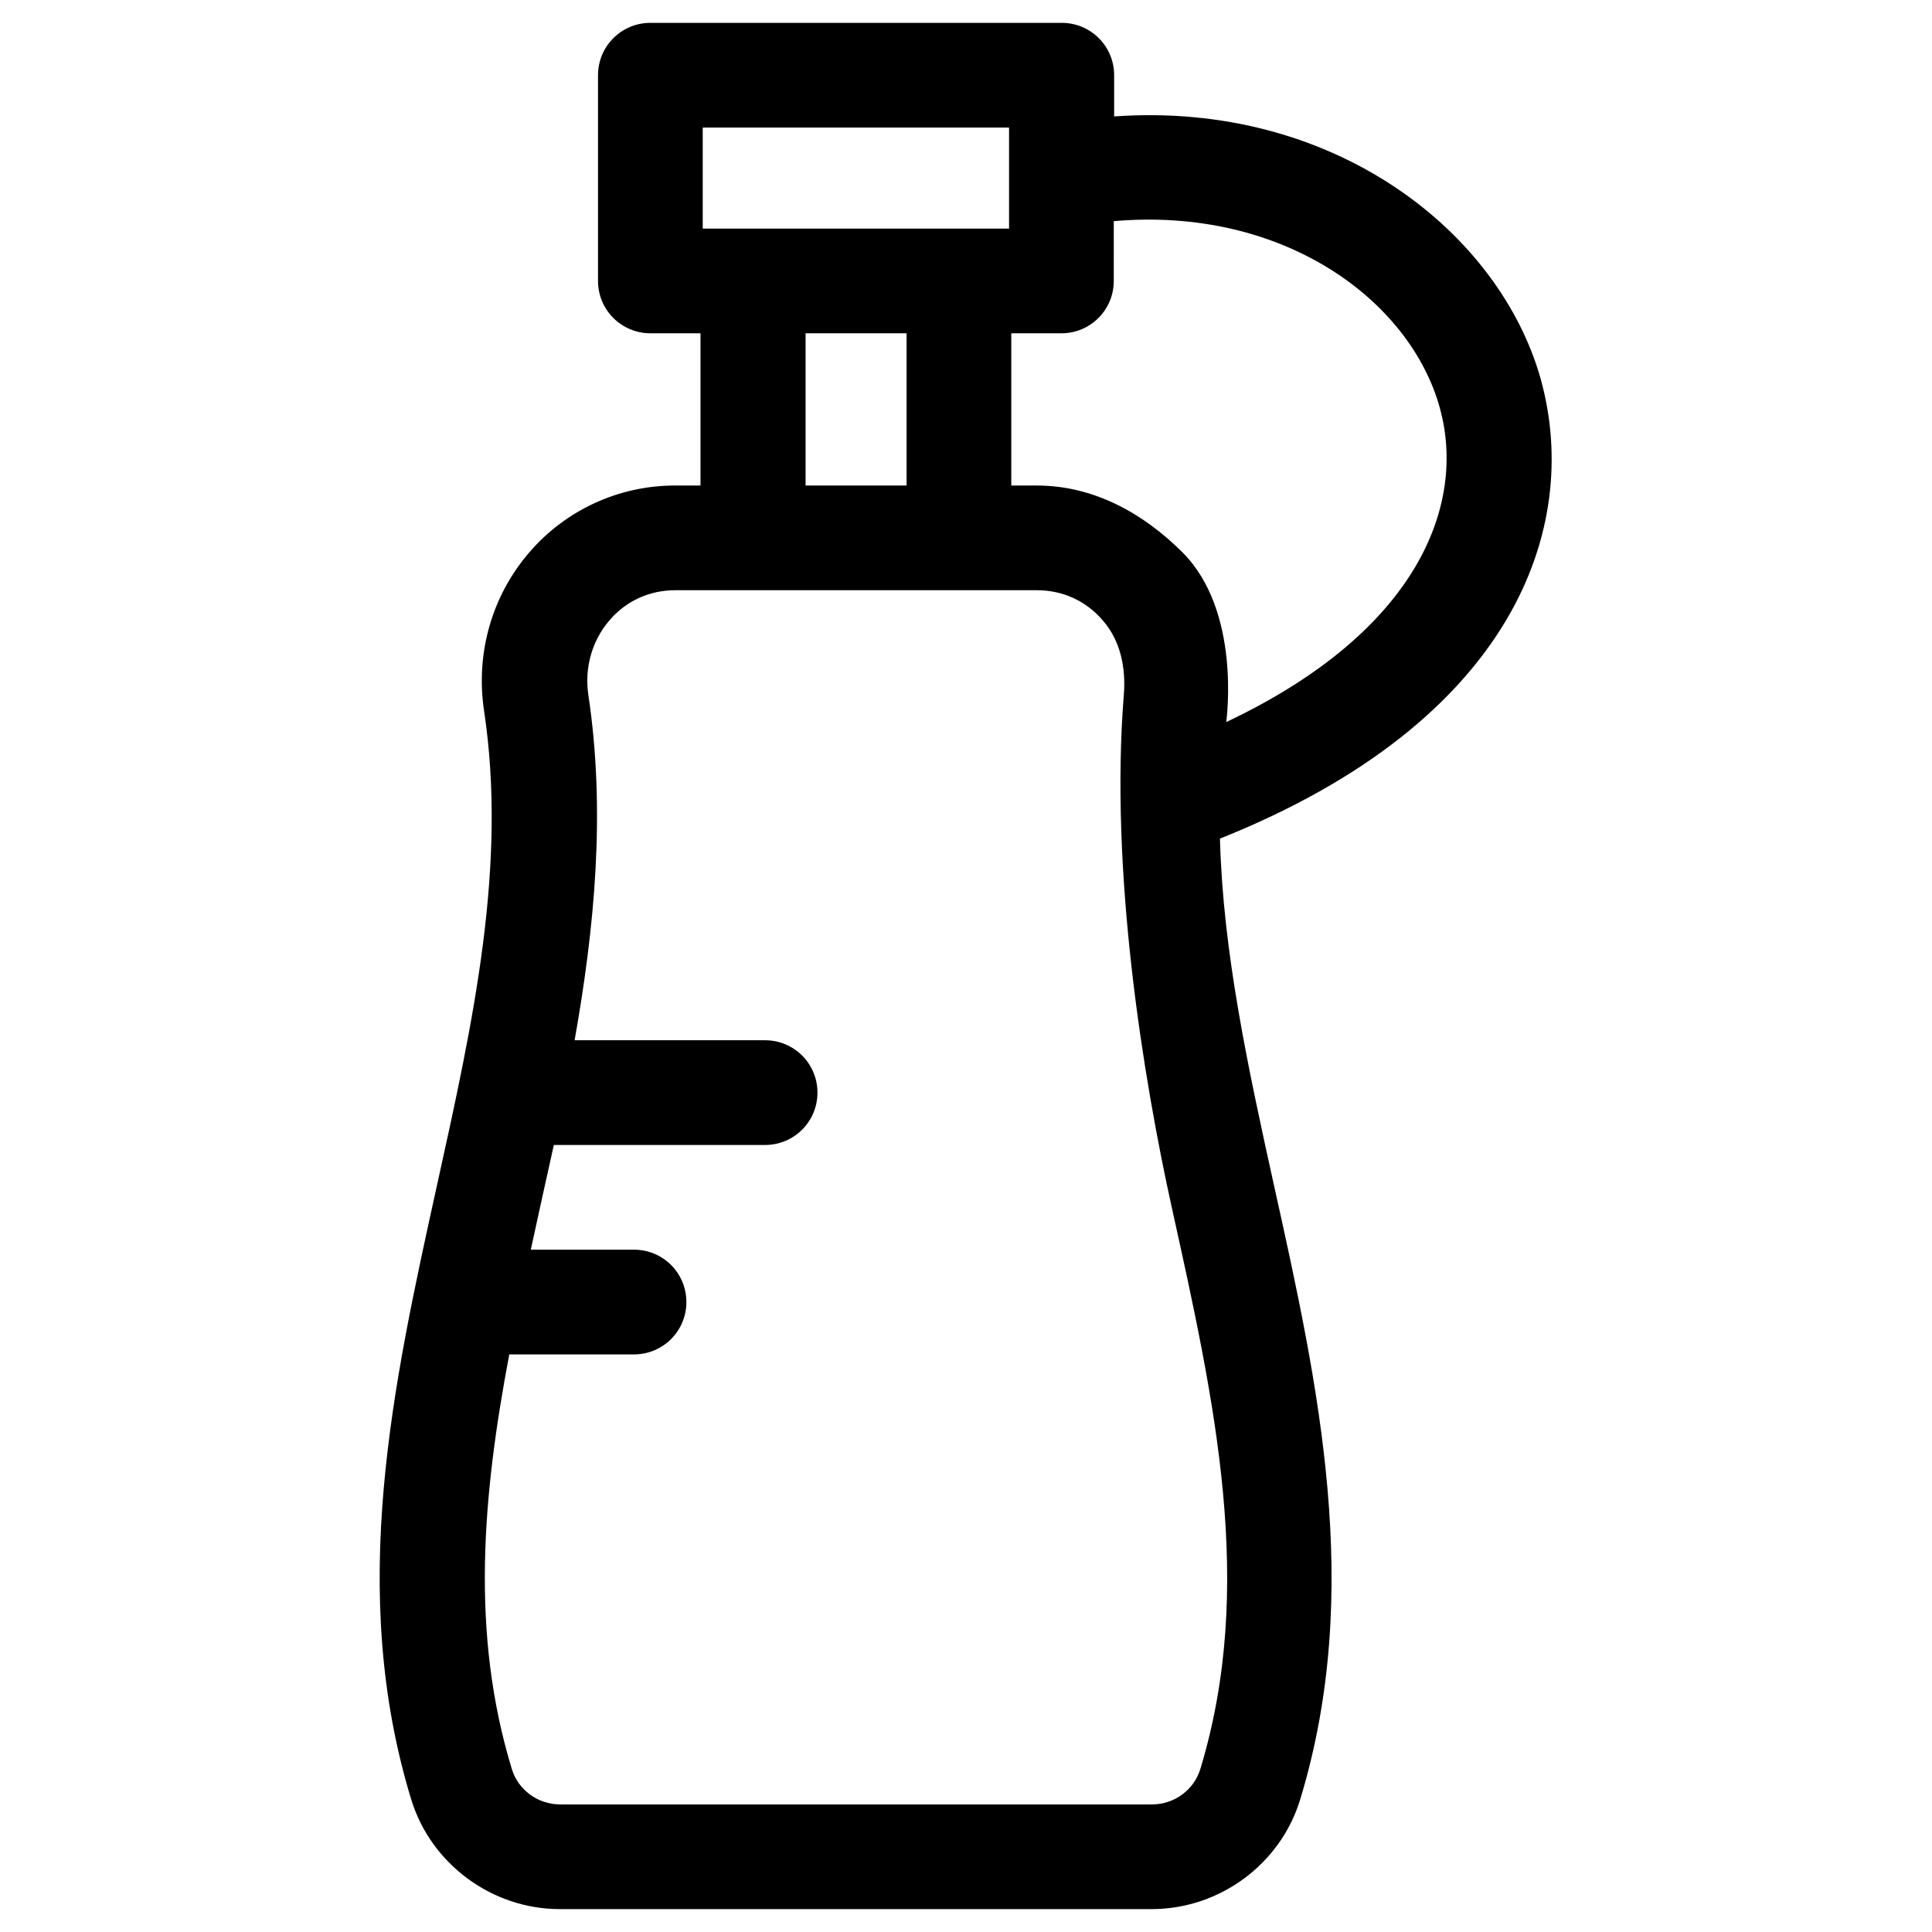
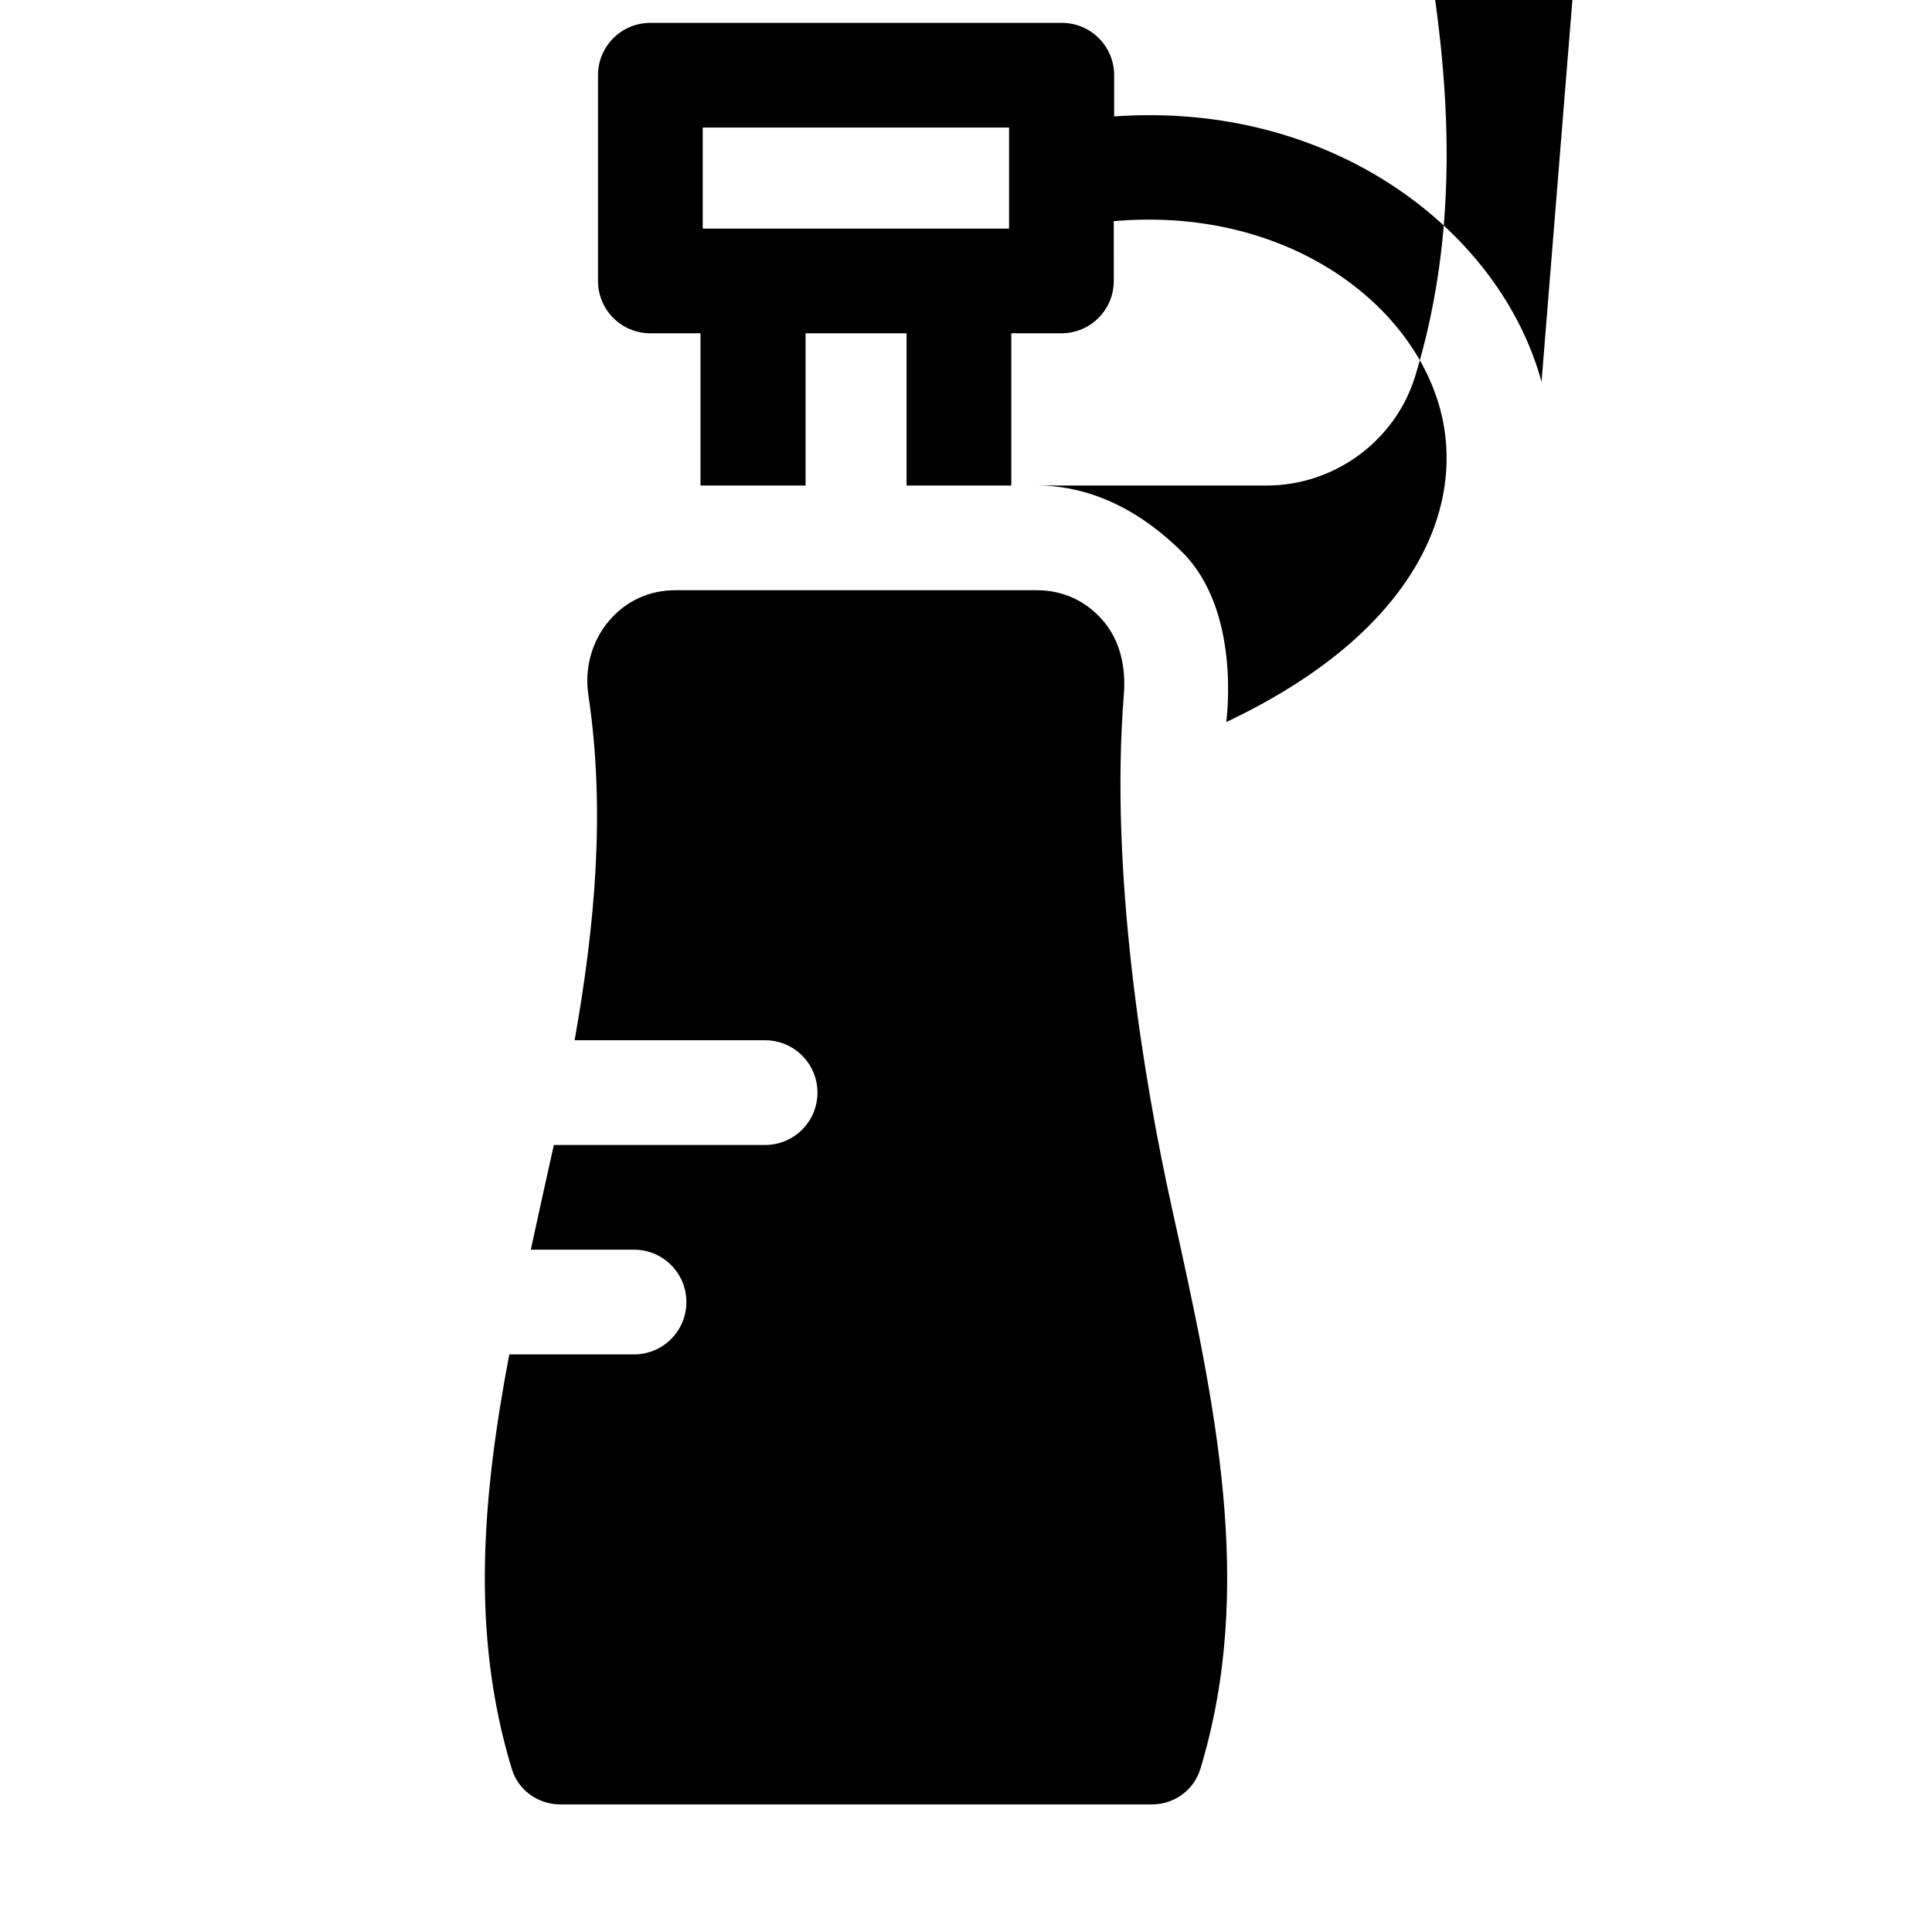
<svg xmlns="http://www.w3.org/2000/svg" fill="#000000" width="800px" height="800px" version="1.1" viewBox="144 144 512 512">
-   <path d="m552.52 245.21c-10.727-39.656-55.008-74.488-113.26-70.355v-10.922c0-7.676-6.199-13.875-13.875-13.875h-109.03c-7.676 0-13.875 6.199-13.875 13.875v54.516c0 7.676 6.199 13.875 13.875 13.875h13.285v40.344h-6.789c-14.859 0-28.93 6.496-38.574 17.711-9.938 11.512-14.27 26.766-12.004 41.918 6.199 41.133-2.856 82.359-12.496 125.95-11.609 52.742-23.715 107.26-6.789 162.66 5.215 17.023 21.352 29.027 39.359 29.027h156.85c18.008 0 34.145-11.906 39.359-29.027 16.828-55.301 4.82-109.82-6.887-162.56-6.988-31.684-13.578-62.09-14.367-92.102 78.027-31.195 95.543-82.363 85.211-121.04zm-222.29-67.402h81.18v26.766h-81.18zm54.02 54.512v40.344h-26.766v-40.344zm77.836 380.52c-1.672 5.512-6.887 9.348-12.793 9.348h-156.85c-5.902 0-11.121-3.836-12.793-9.348-11.02-36.113-7.773-72.422-0.688-109.91h33.062c7.676 0 13.875-6.199 13.875-13.875s-6.199-13.875-13.875-13.875h-27.355c0.789-3.641 4.82-22.141 6.102-27.75h55.988c7.676 0 13.875-6.199 13.875-13.875s-6.199-13.875-13.875-13.875h-50.48c5.312-30.012 8.266-60.613 3.641-91.512-1.082-7.184 0.984-14.367 5.512-19.68 4.43-5.215 10.629-8.07 17.516-8.07h95.844c6.887 0 13.086 2.856 17.516 8.07 4.625 5.312 6.102 12.496 5.512 19.68-3.738 46.641 5.019 101.06 12.793 136.19 11.41 51.562 22.137 100.17 7.477 148.49zm6.887-277.49c0.098-0.984 3.938-29.422-11.609-44.969-10.527-10.527-23.715-17.711-38.574-17.711h-6.789v-40.344h13.285c7.676 0 13.875-6.199 13.875-13.875l-0.004-15.84c44.871-3.938 78.719 20.961 86.492 49.789 6.793 25.191-5.508 58.746-56.676 82.949z" />
+   <path d="m552.52 245.21c-10.727-39.656-55.008-74.488-113.26-70.355v-10.922c0-7.676-6.199-13.875-13.875-13.875h-109.03c-7.676 0-13.875 6.199-13.875 13.875v54.516c0 7.676 6.199 13.875 13.875 13.875h13.285v40.344h-6.789h156.85c18.008 0 34.145-11.906 39.359-29.027 16.828-55.301 4.82-109.82-6.887-162.56-6.988-31.684-13.578-62.09-14.367-92.102 78.027-31.195 95.543-82.363 85.211-121.04zm-222.29-67.402h81.18v26.766h-81.18zm54.02 54.512v40.344h-26.766v-40.344zm77.836 380.52c-1.672 5.512-6.887 9.348-12.793 9.348h-156.85c-5.902 0-11.121-3.836-12.793-9.348-11.02-36.113-7.773-72.422-0.688-109.91h33.062c7.676 0 13.875-6.199 13.875-13.875s-6.199-13.875-13.875-13.875h-27.355c0.789-3.641 4.82-22.141 6.102-27.75h55.988c7.676 0 13.875-6.199 13.875-13.875s-6.199-13.875-13.875-13.875h-50.48c5.312-30.012 8.266-60.613 3.641-91.512-1.082-7.184 0.984-14.367 5.512-19.68 4.43-5.215 10.629-8.07 17.516-8.07h95.844c6.887 0 13.086 2.856 17.516 8.07 4.625 5.312 6.102 12.496 5.512 19.68-3.738 46.641 5.019 101.06 12.793 136.19 11.41 51.562 22.137 100.17 7.477 148.49zm6.887-277.49c0.098-0.984 3.938-29.422-11.609-44.969-10.527-10.527-23.715-17.711-38.574-17.711h-6.789v-40.344h13.285c7.676 0 13.875-6.199 13.875-13.875l-0.004-15.84c44.871-3.938 78.719 20.961 86.492 49.789 6.793 25.191-5.508 58.746-56.676 82.949z" />
</svg>